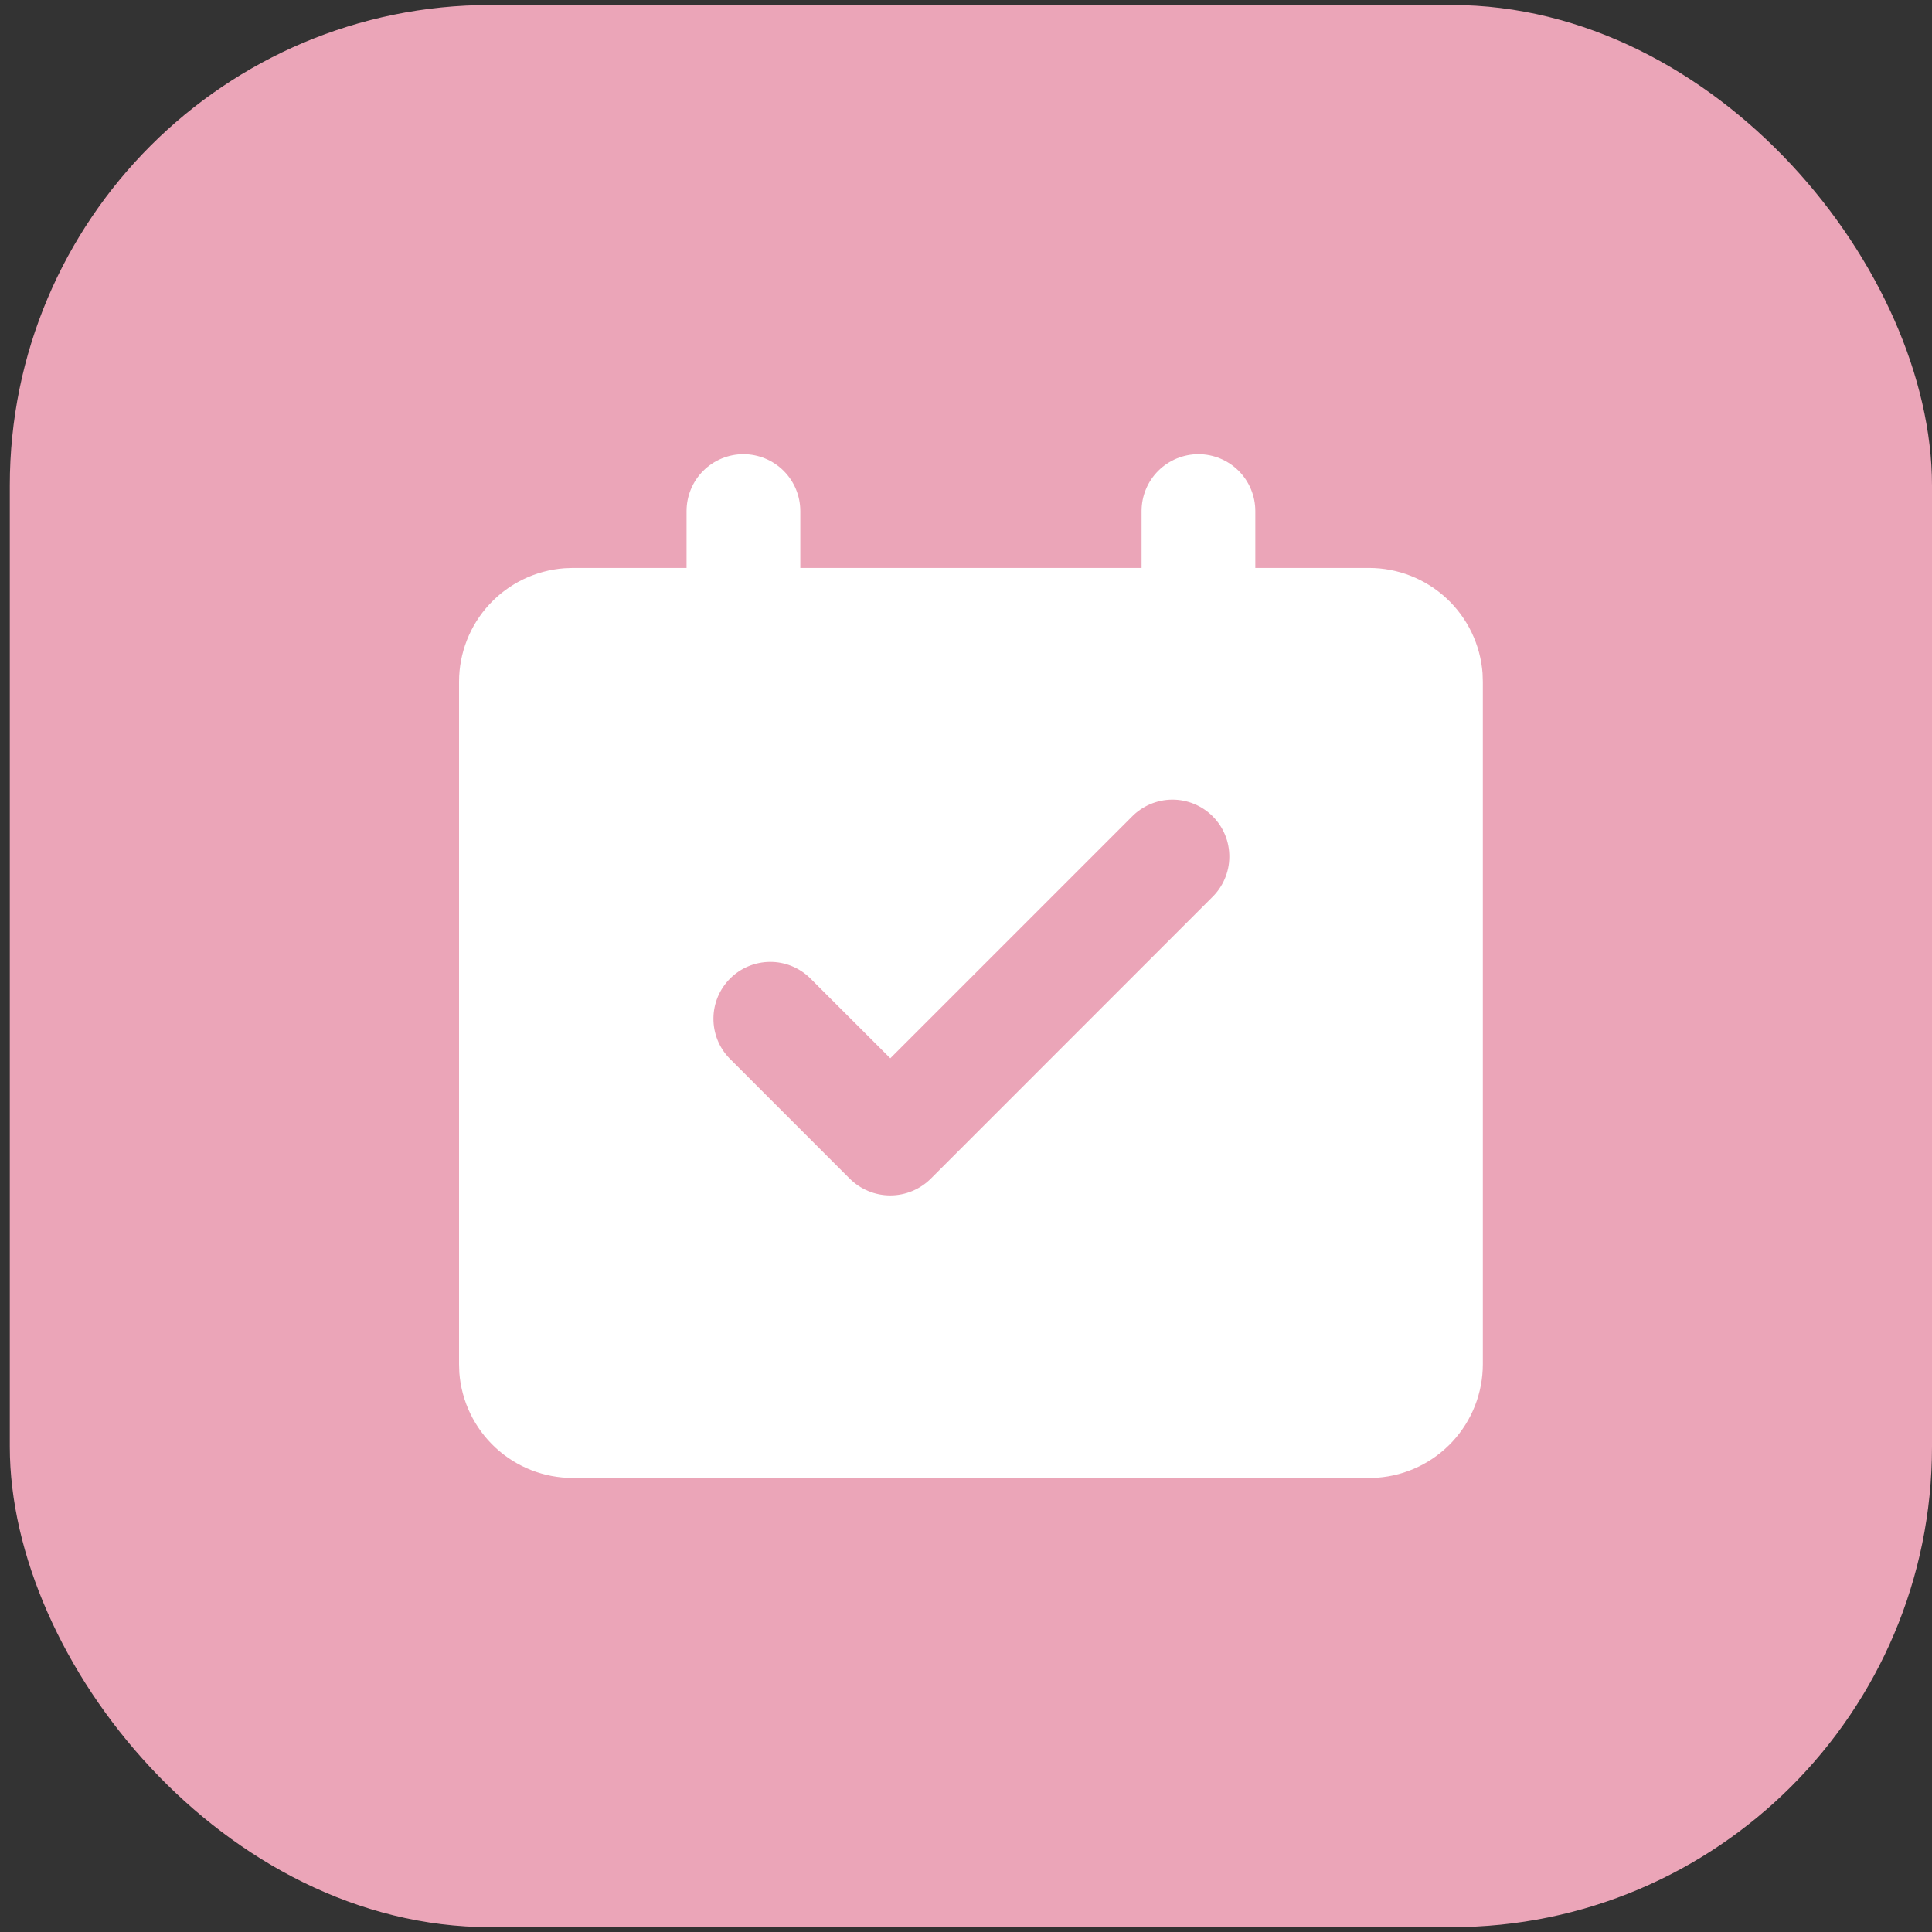
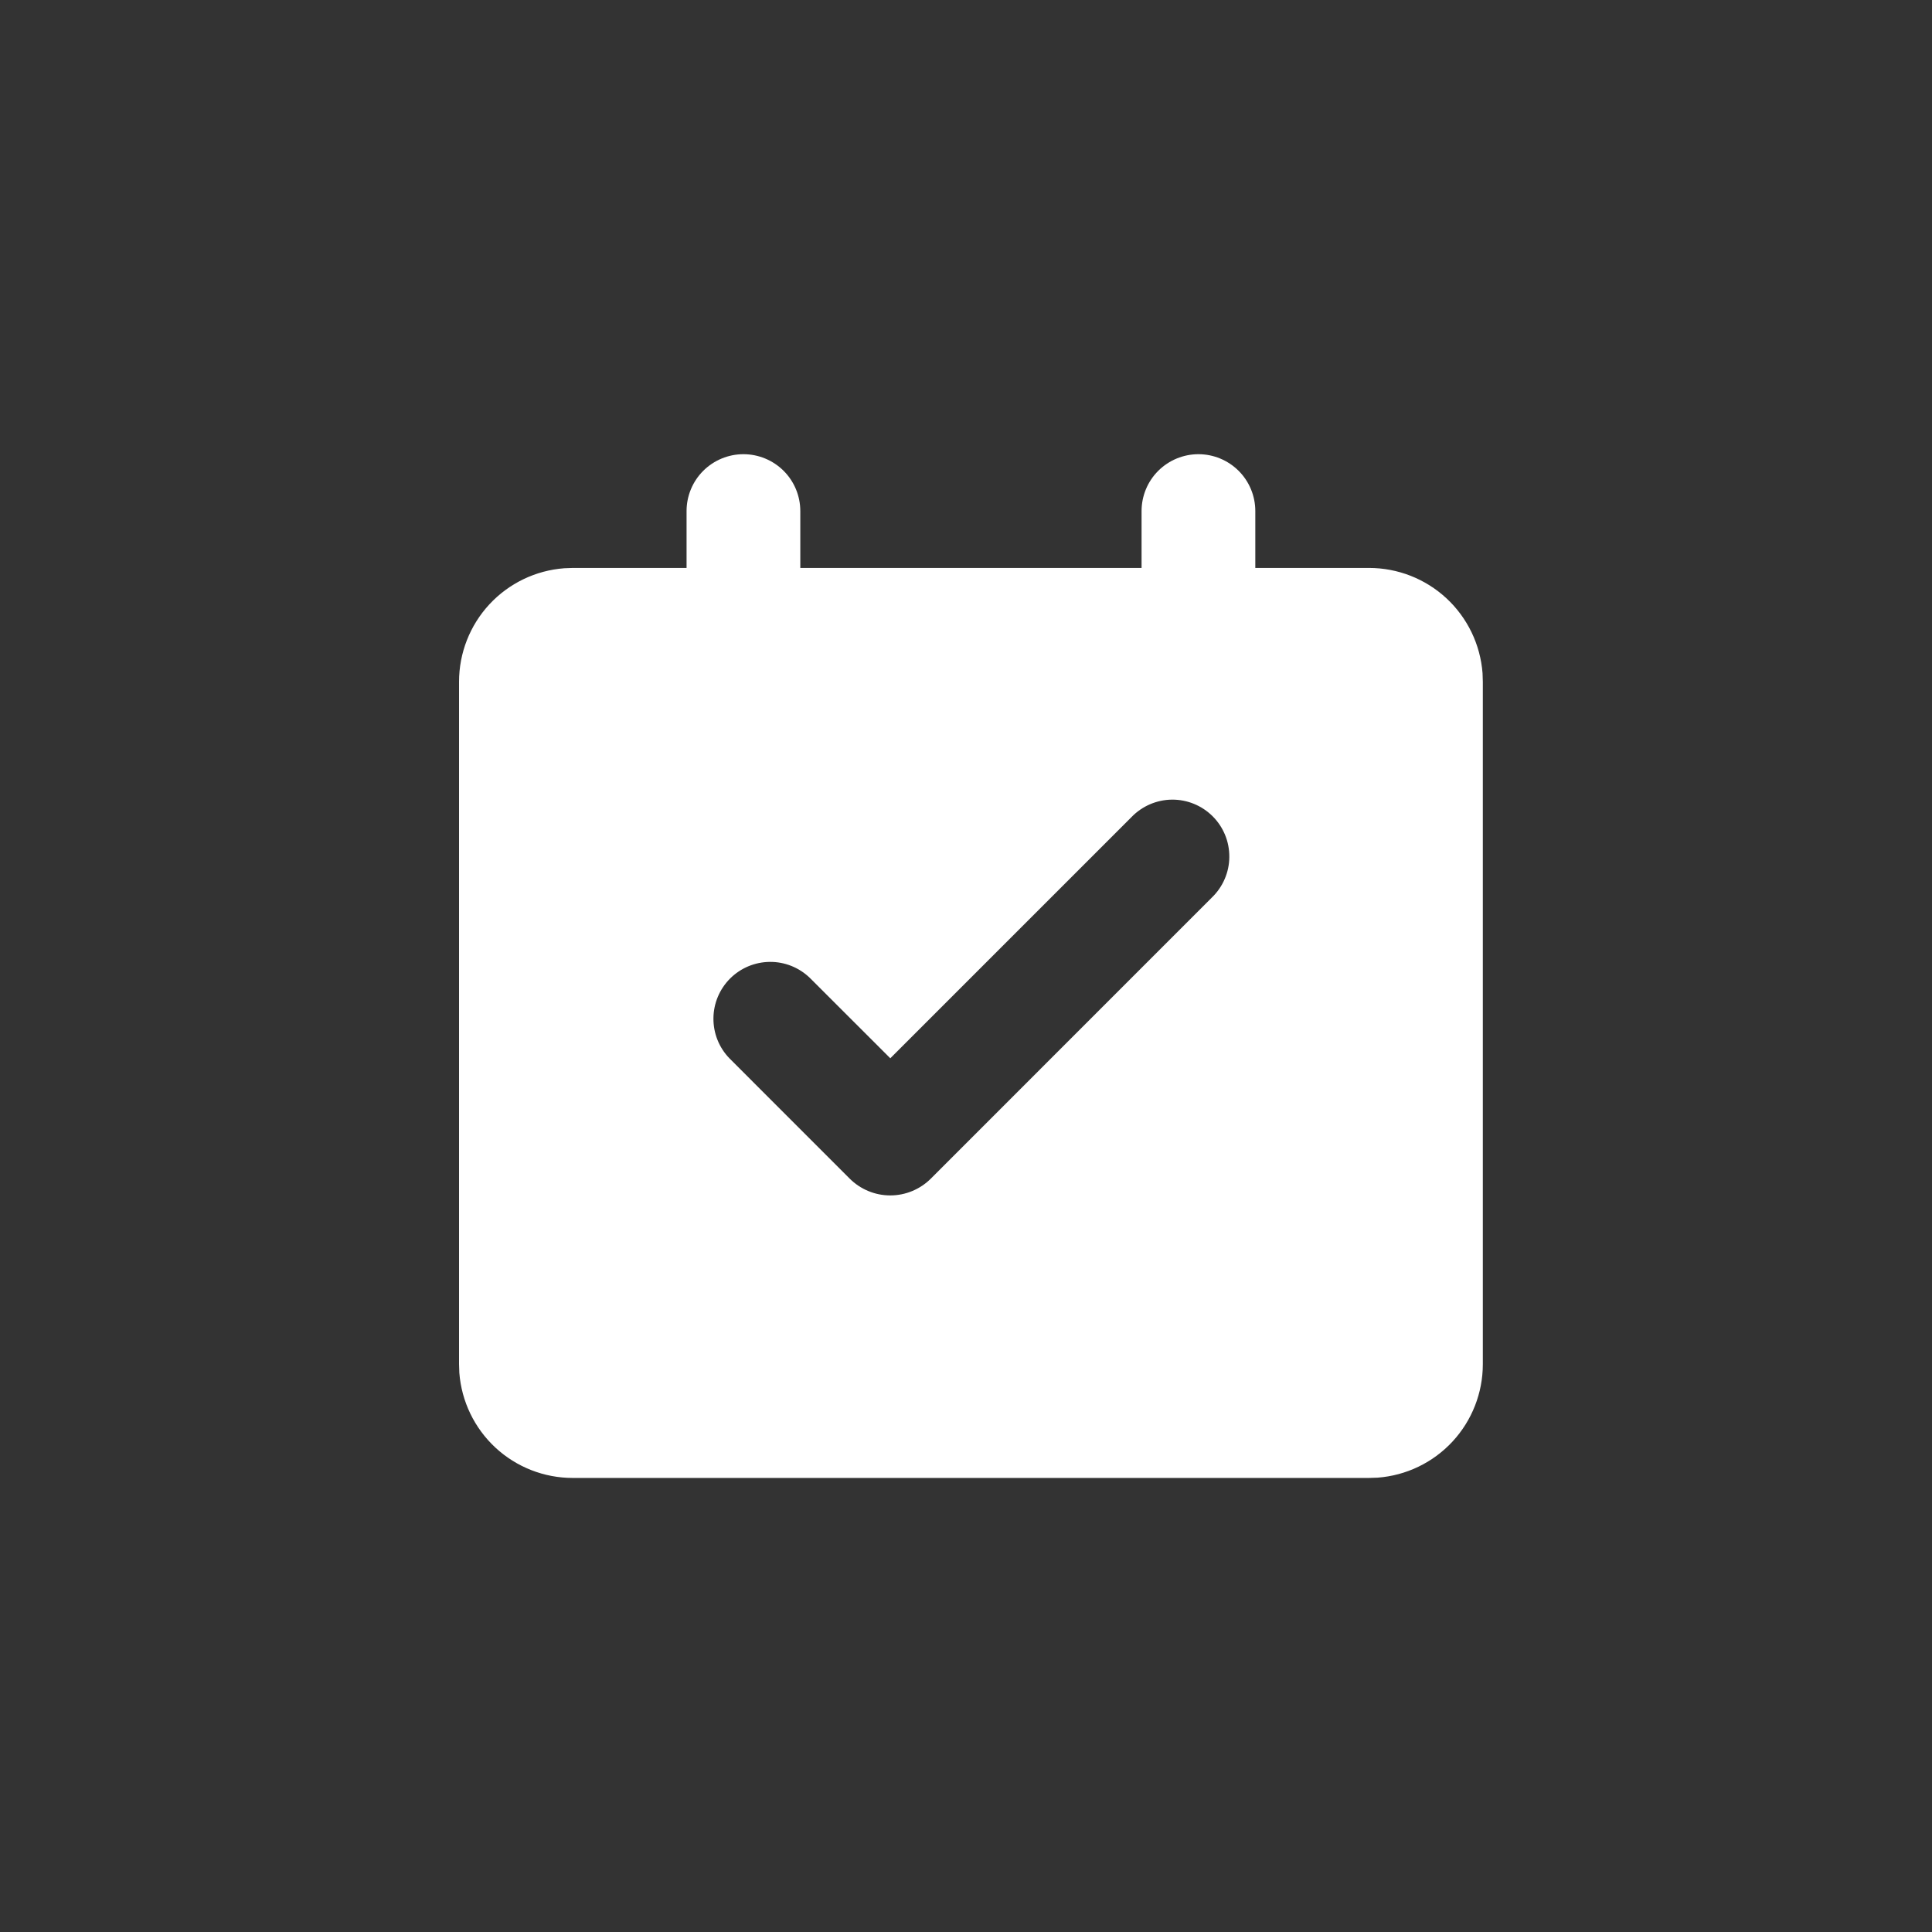
<svg xmlns="http://www.w3.org/2000/svg" width="55" height="55" viewBox="0 0 55 55" fill="none">
  <rect x="0" y="0" width="55" height="55" fill="#333333" stroke="none" />
-   <rect x="0.279" y="0.142" width="54.721" height="54.721" rx="13.68" fill="#EBA5B8" />
  <path d="M34.117 12.93C34.546 12.93 34.958 13.101 35.262 13.404C35.566 13.708 35.736 14.12 35.736 14.549V16.168H38.974C39.791 16.168 40.578 16.477 41.177 17.032C41.776 17.588 42.143 18.349 42.205 19.164L42.213 19.407V38.836C42.213 39.653 41.904 40.44 41.349 41.039C40.793 41.638 40.032 42.005 39.217 42.066L38.974 42.074H16.307C15.49 42.075 14.703 41.766 14.104 41.211C13.505 40.655 13.138 39.894 13.076 39.079L13.068 38.836V19.407C13.068 18.59 13.377 17.803 13.932 17.204C14.488 16.605 15.249 16.238 16.064 16.177L16.307 16.168H19.545V14.549C19.545 14.12 19.715 13.708 20.019 13.404C20.323 13.101 20.735 12.93 21.164 12.93C21.593 12.93 22.005 13.101 22.309 13.404C22.613 13.708 22.783 14.12 22.783 14.549V16.168H32.498V14.549C32.498 14.12 32.668 13.708 32.972 13.404C33.276 13.101 33.688 12.93 34.117 12.93ZM32.213 23.259L25.345 30.127L23.053 27.837C22.748 27.543 22.339 27.379 21.915 27.383C21.49 27.387 21.084 27.557 20.784 27.857C20.484 28.157 20.313 28.564 20.31 28.988C20.306 29.413 20.469 29.822 20.764 30.127L24.187 33.551C24.339 33.703 24.519 33.824 24.718 33.906C24.916 33.989 25.129 34.031 25.344 34.031C25.559 34.031 25.771 33.989 25.97 33.906C26.168 33.824 26.349 33.703 26.501 33.551L34.502 25.548C34.657 25.399 34.78 25.22 34.865 25.022C34.95 24.825 34.995 24.612 34.996 24.398C34.998 24.183 34.958 23.969 34.876 23.77C34.795 23.571 34.674 23.39 34.522 23.238C34.37 23.087 34.19 22.966 33.991 22.885C33.792 22.803 33.578 22.762 33.363 22.764C33.148 22.766 32.936 22.811 32.738 22.896C32.541 22.981 32.362 23.104 32.213 23.259Z" fill="white" />
</svg>